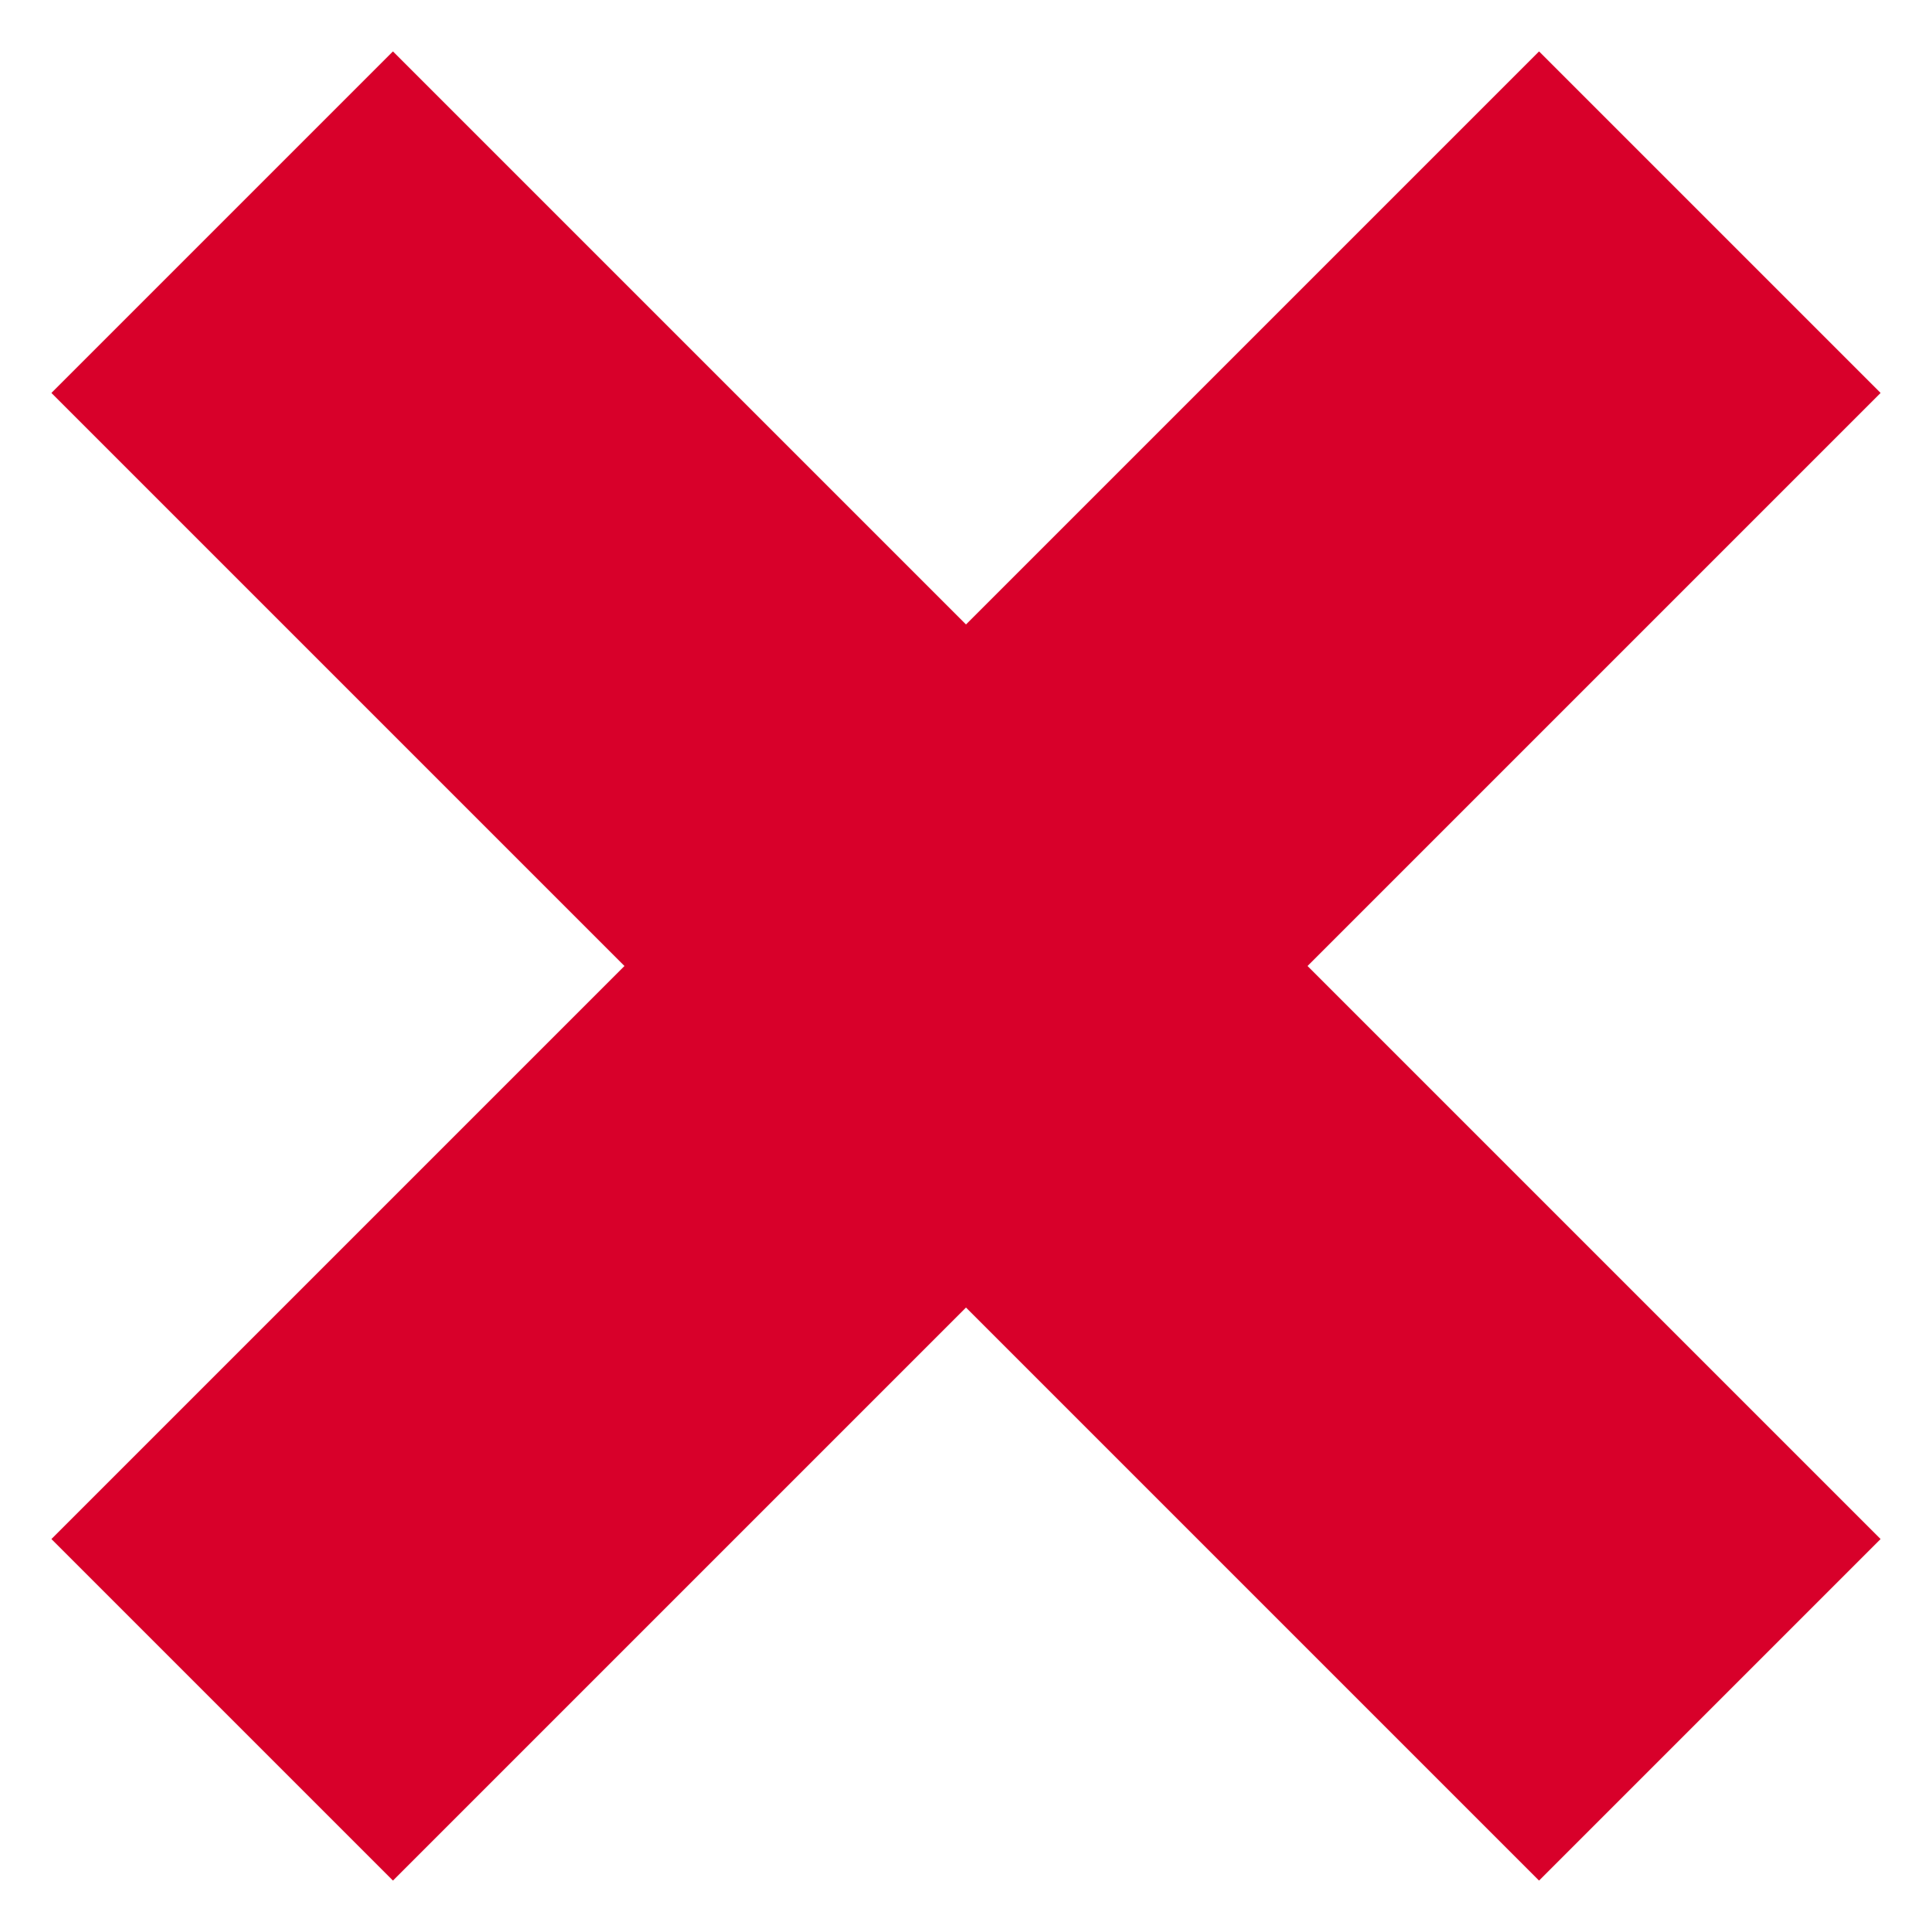
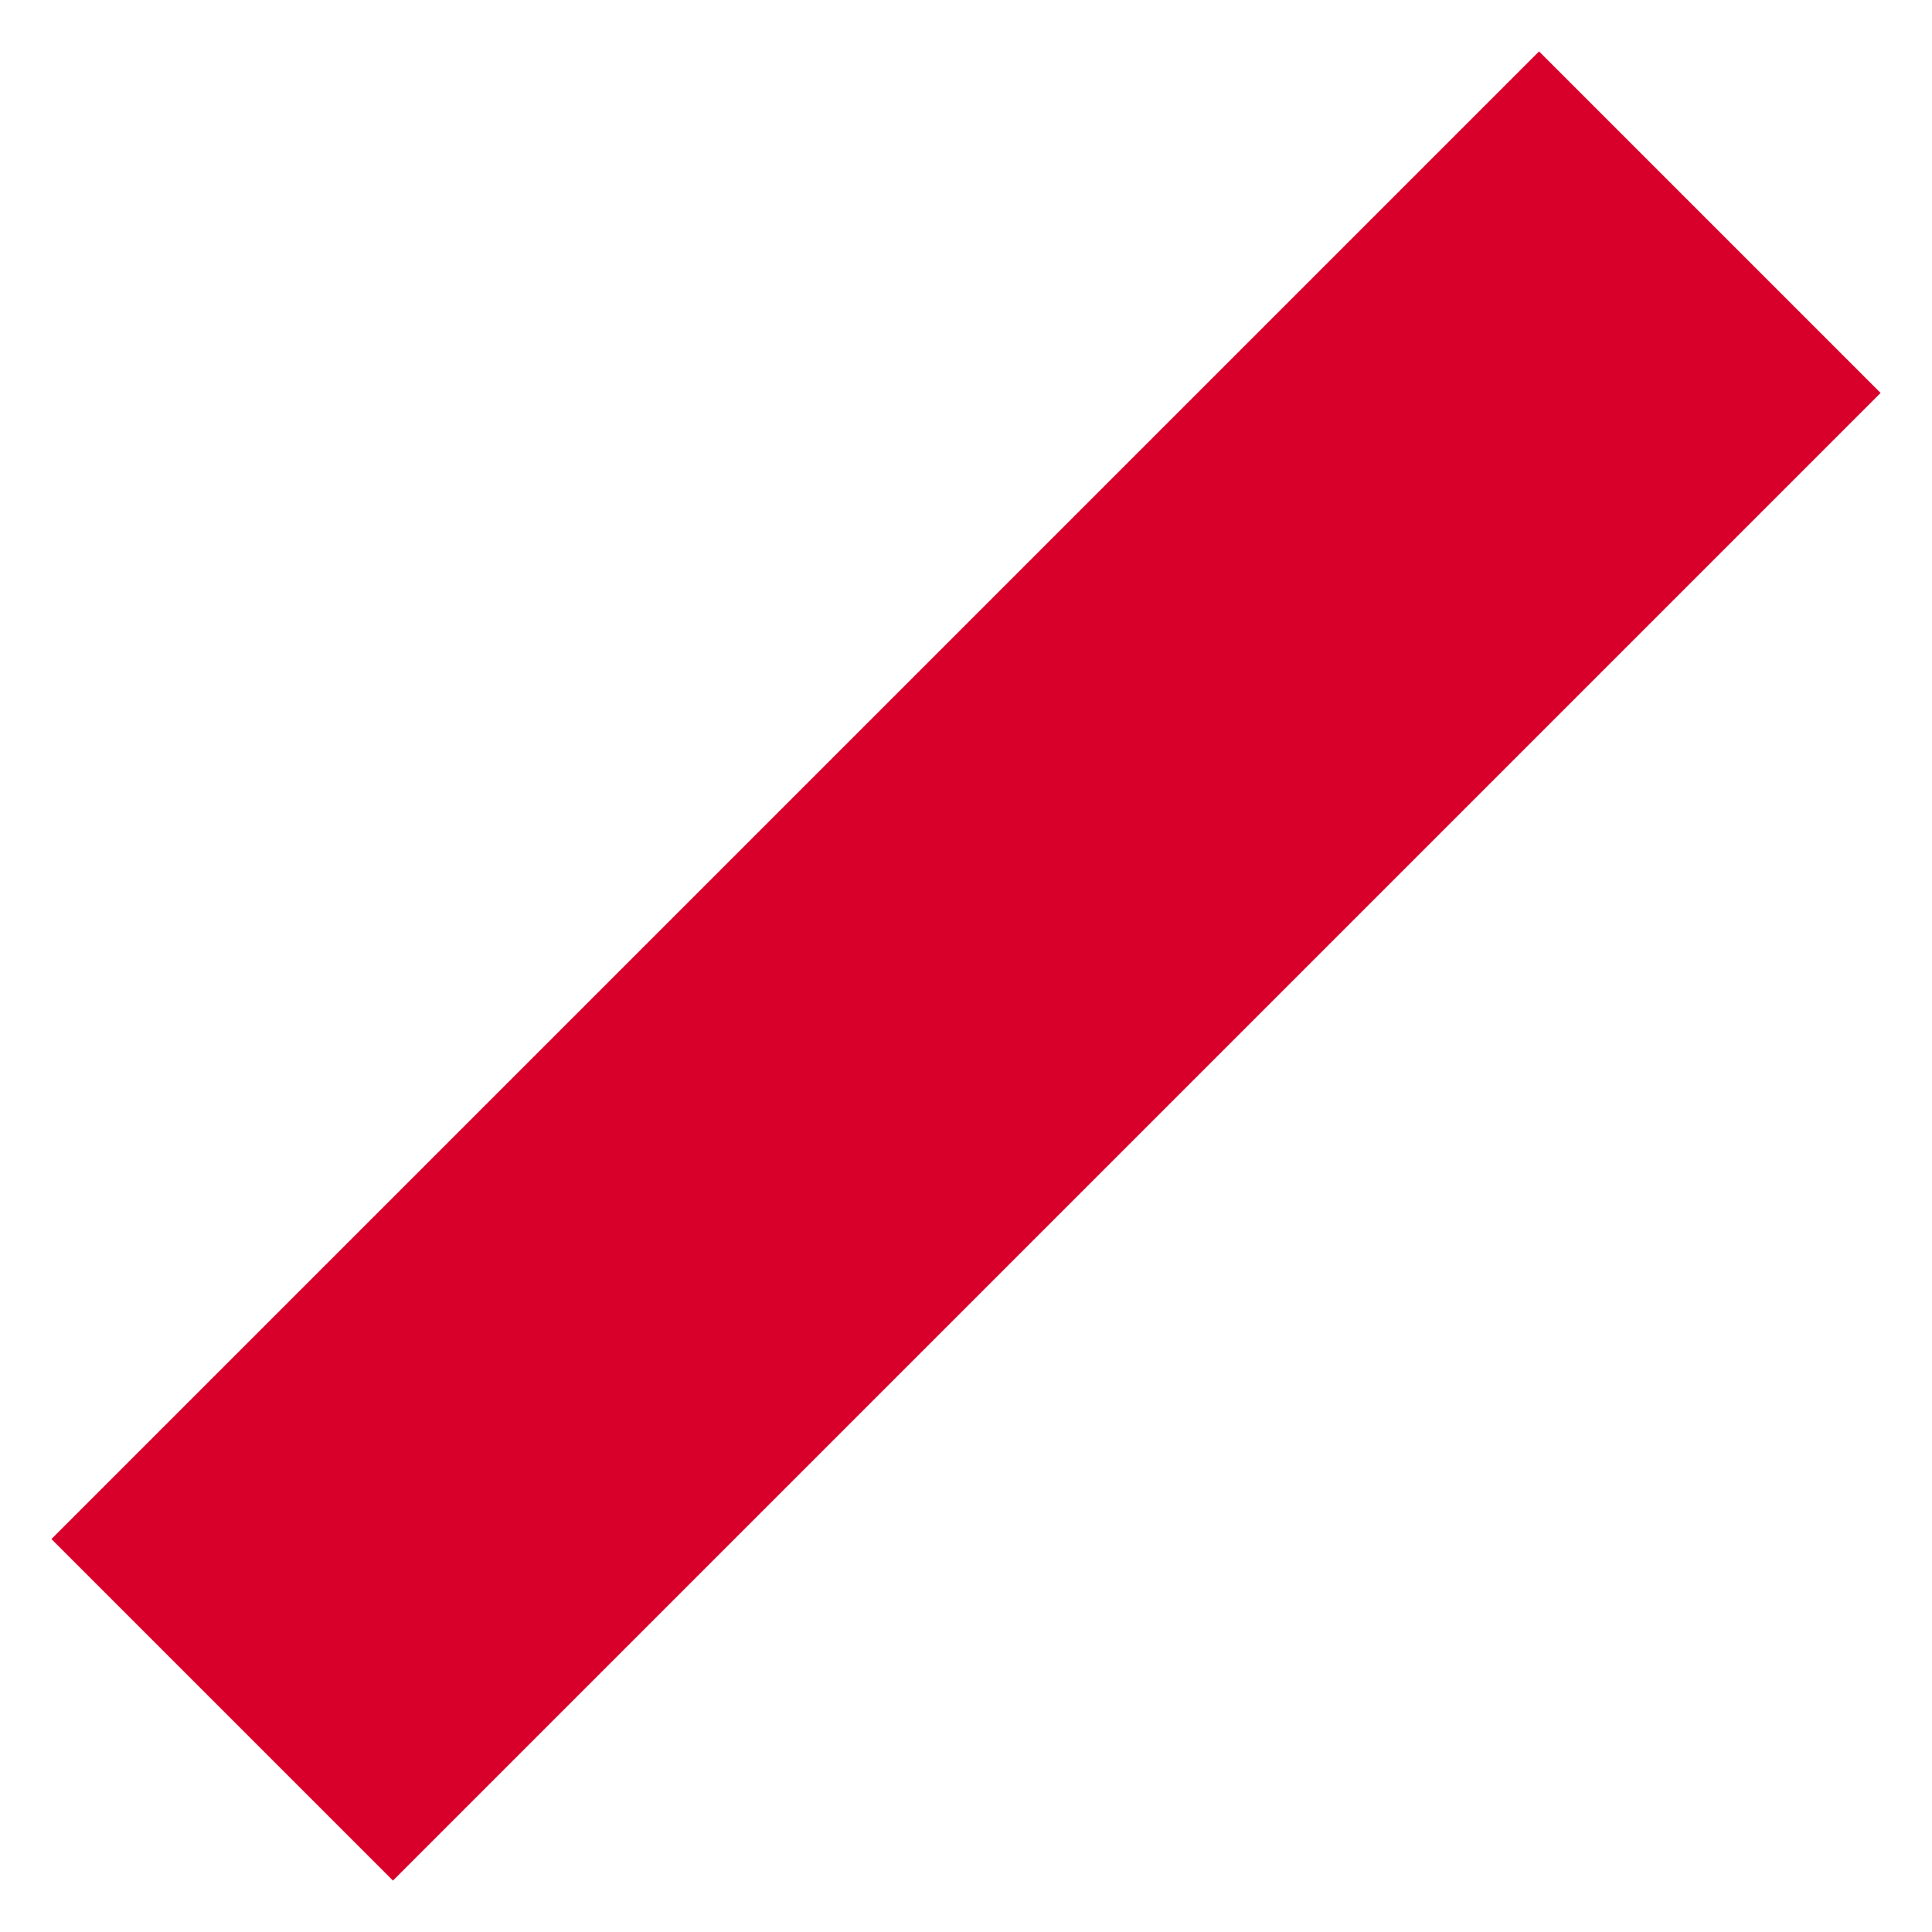
<svg xmlns="http://www.w3.org/2000/svg" id="a" viewBox="0 0 200 200">
  <defs>
    <style>.b{fill:none;stroke:#d8002a;stroke-miterlimit:10;stroke-width:50px;}</style>
  </defs>
  <line class="b" x1="23" y1="177" x2="177" y2="23" />
-   <line class="b" x1="23" y1="23" x2="177" y2="177" />
</svg>